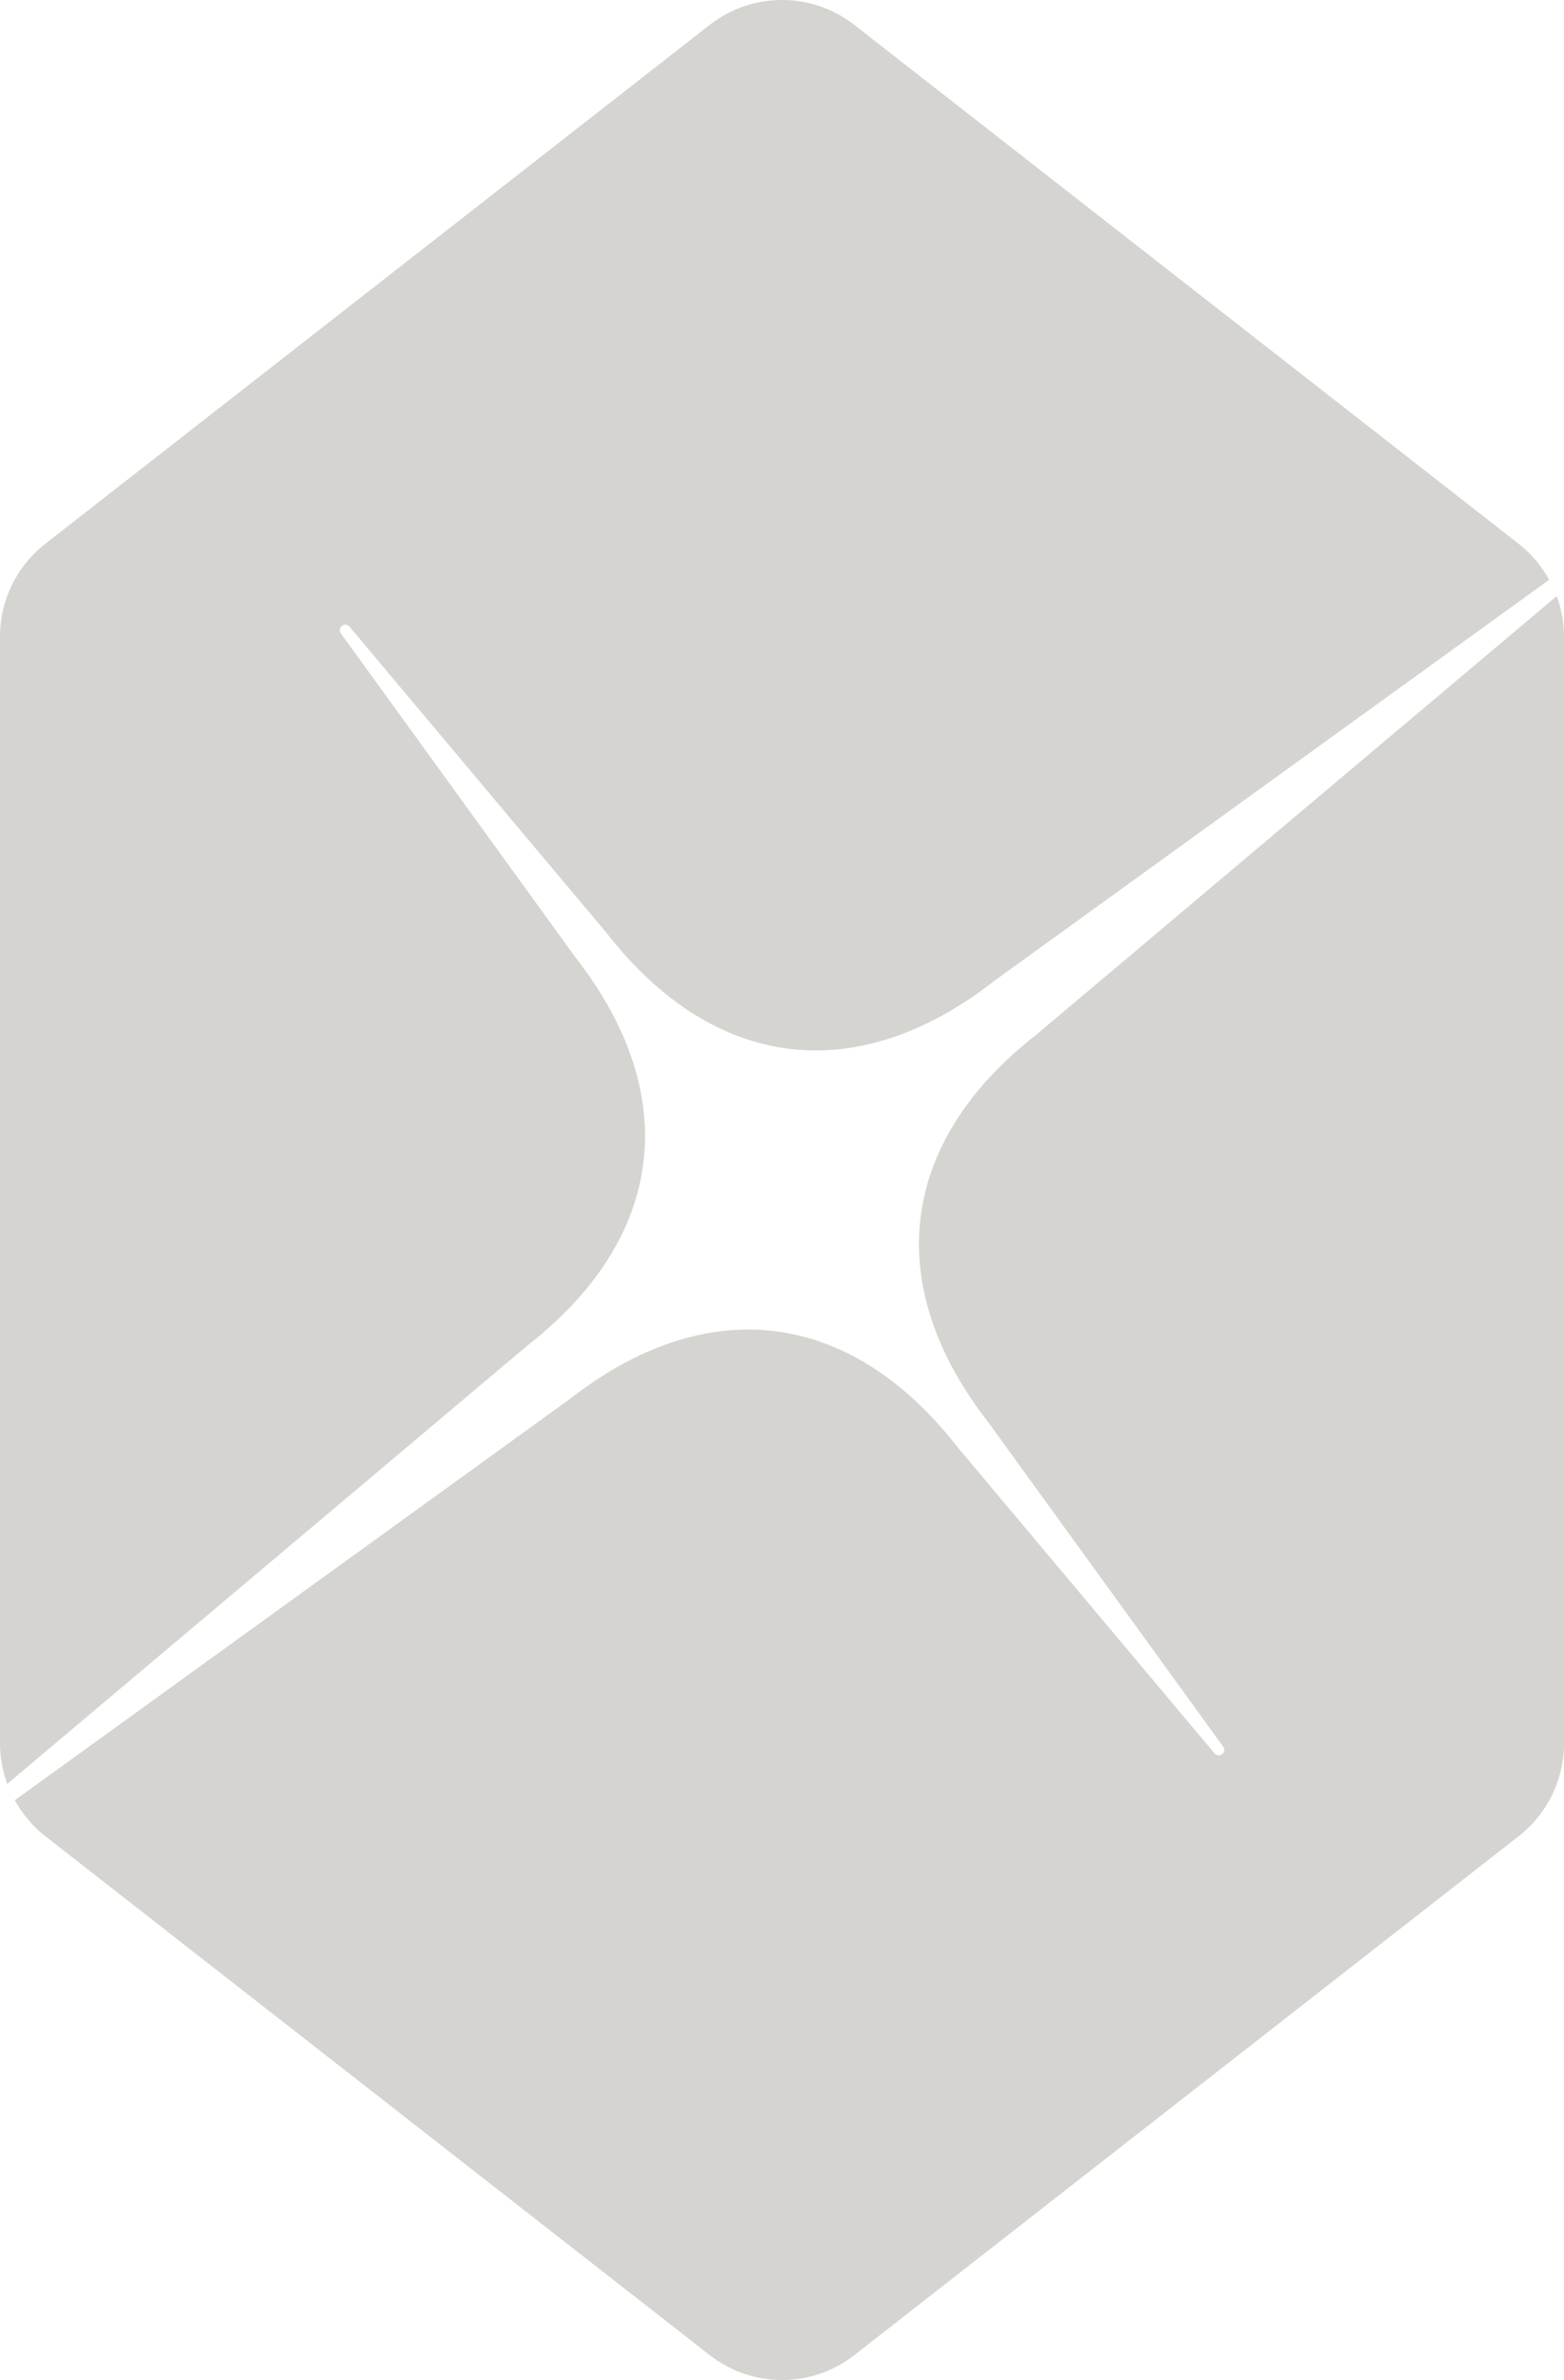
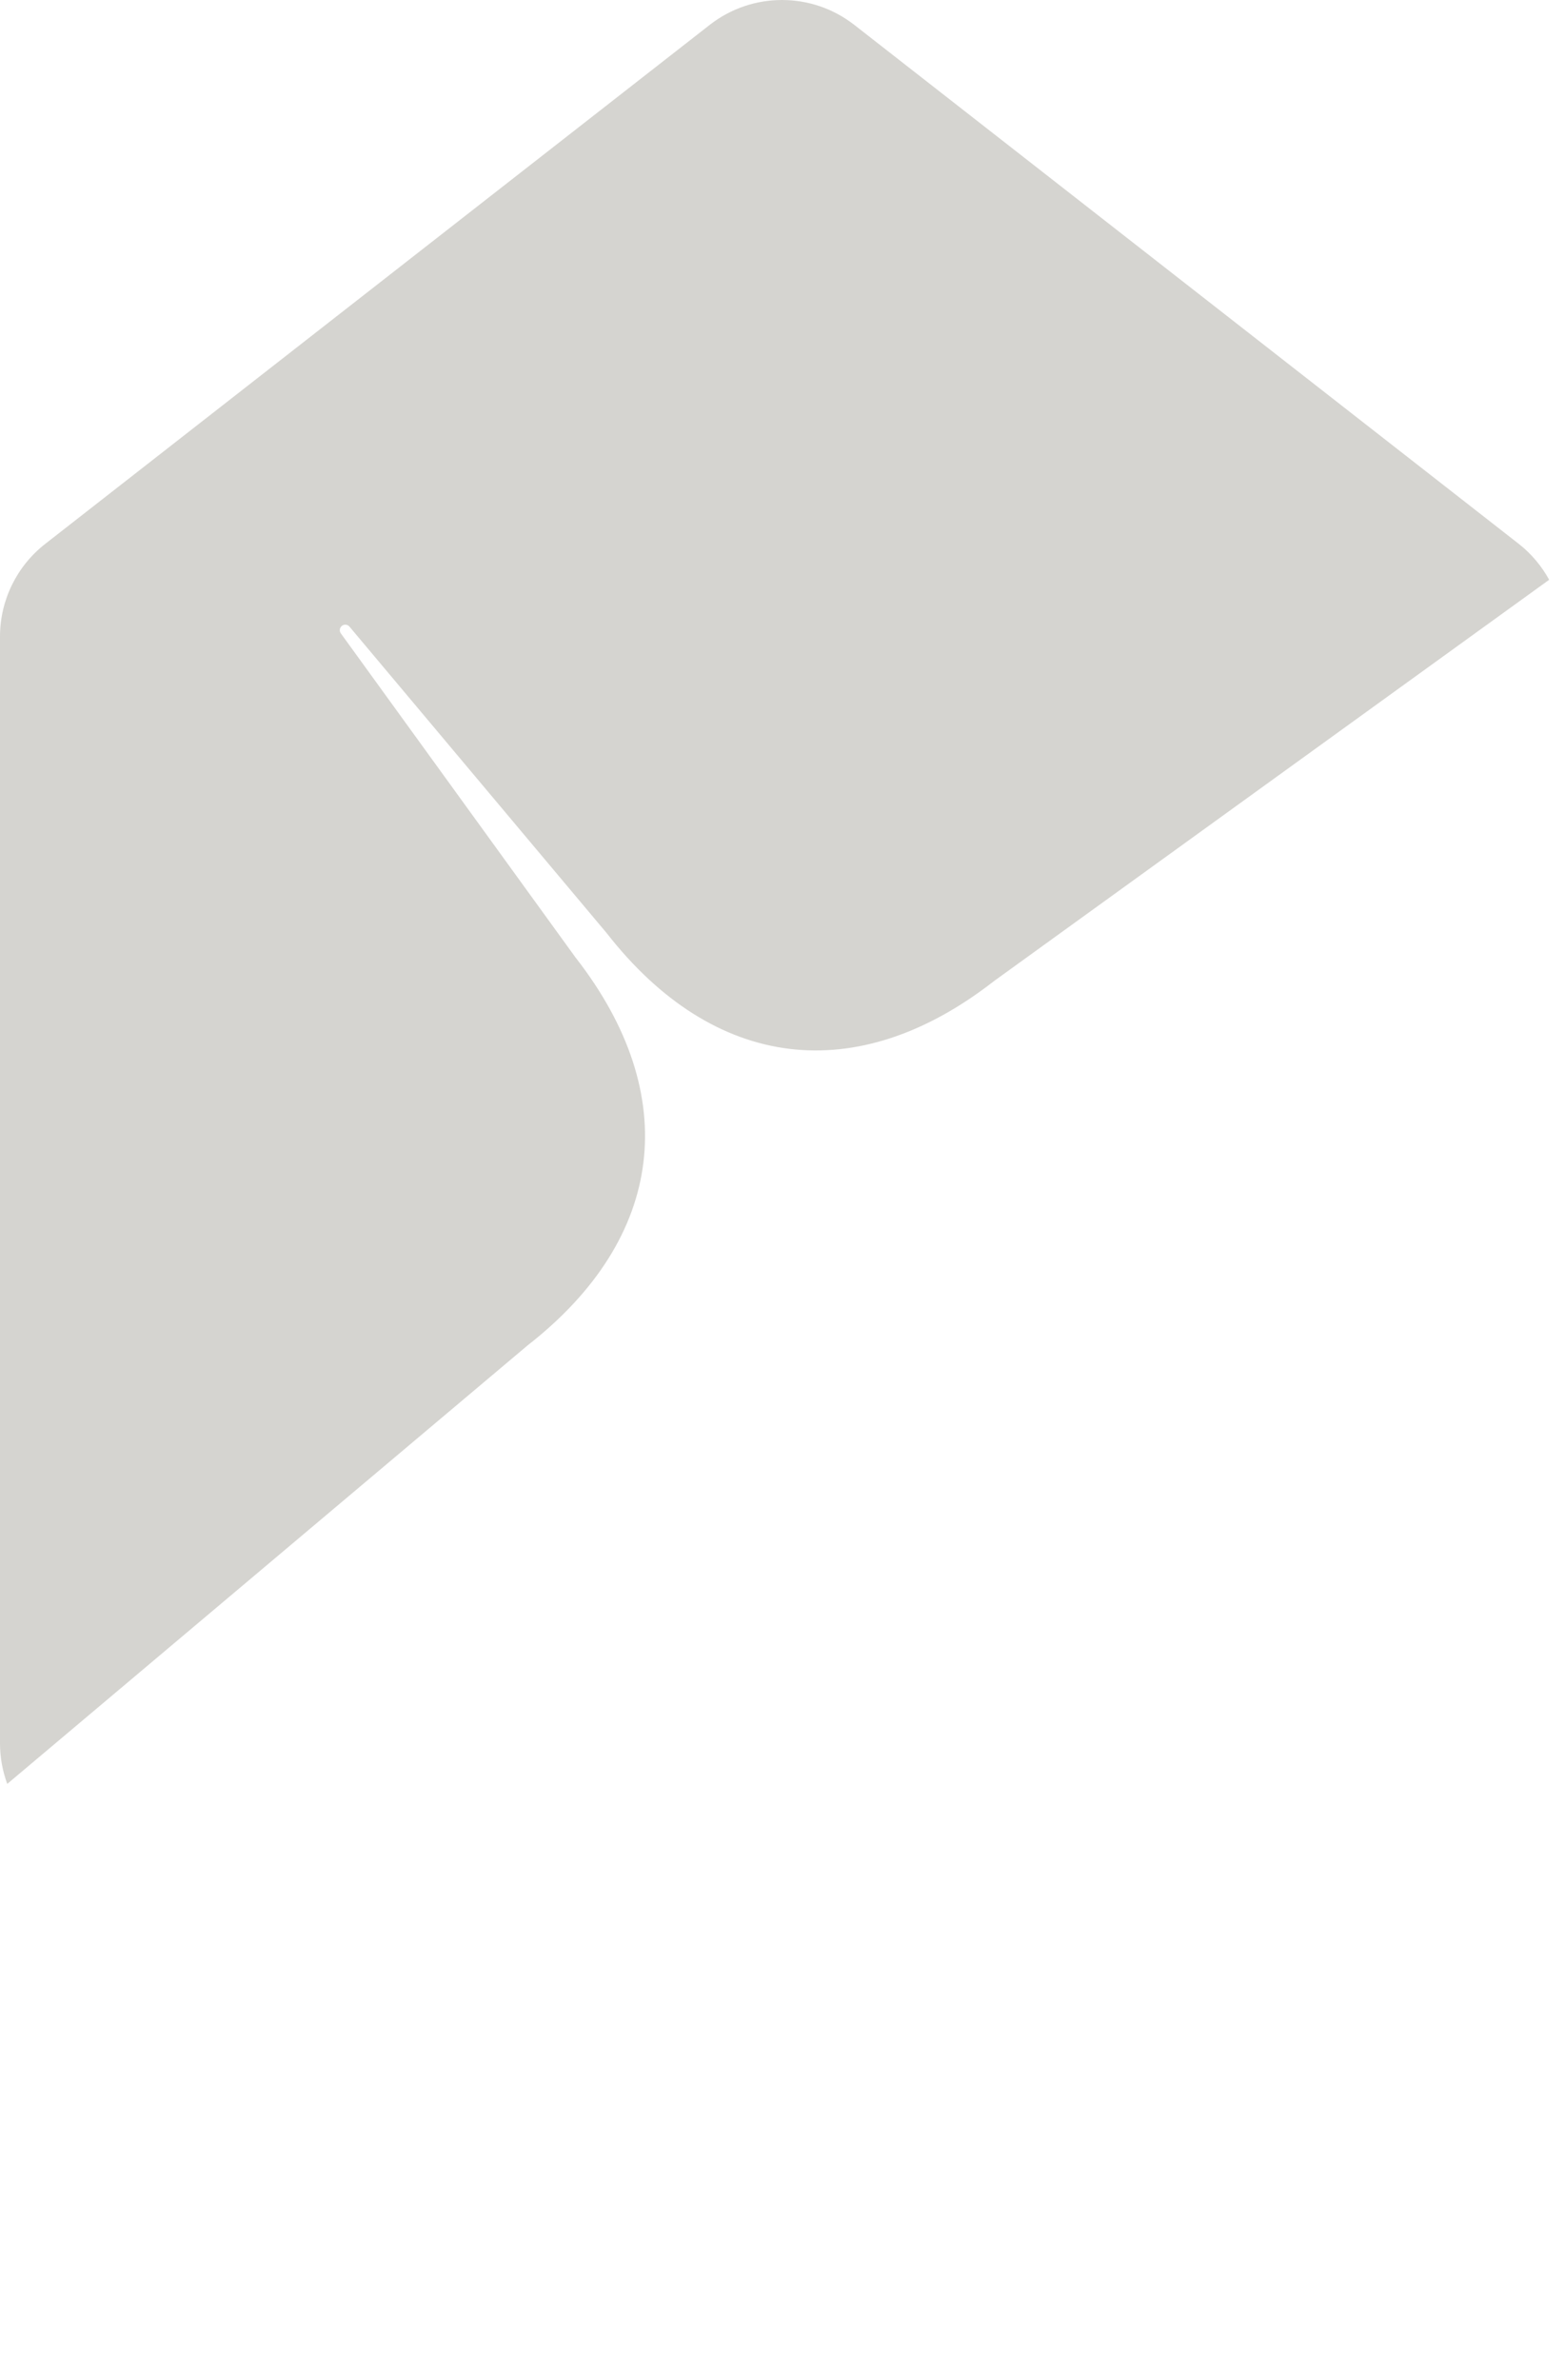
<svg xmlns="http://www.w3.org/2000/svg" id="Layer_2" viewBox="0 0 187.036 284.445">
  <g id="Components">
    <g id="_3688d1a5-a7c1-4381-aa69-a3b4e6bed3c4_10">
-       <path d="m123.924,123.665c-16.435,12.829-18.541,29.916-5.712,46.352l28.075,38.744c.2.279.145.665-.126.876l-.026.02c-.27.211-.659.171-.881-.091l-30.769-36.641c-12.829-16.435-29.917-18.541-46.352-5.712L1.774,215.154c.905,1.636,2.119,3.107,3.631,4.287l79.467,62.03c5.082,3.967,12.21,3.967,17.292,0l79.467-62.03c3.411-2.663,5.405-6.749,5.405-11.076V76.081c0-1.673-.305-3.307-.867-4.839l-62.245,52.423Z" style="fill:#d5d4d0;" />
      <path d="m63.112,160.78c16.435-12.829,18.541-29.916,5.712-46.352l-28.065-38.731c-.205-.286-.148-.683.129-.9s.677-.175.904.093l30.759,36.629c12.829,16.435,29.916,18.541,46.351,5.712l66.36-47.94c-.905-1.636-2.119-3.107-3.631-4.287L102.164,2.975c-5.082-3.966-12.21-3.966-17.292,0L5.405,65.005c-3.411,2.663-5.405,6.749-5.405,11.076v132.282c0,1.673.305,3.307.867,4.839l62.245-52.423Z" style="fill:#d5d4d0;" />
    </g>
  </g>
</svg>